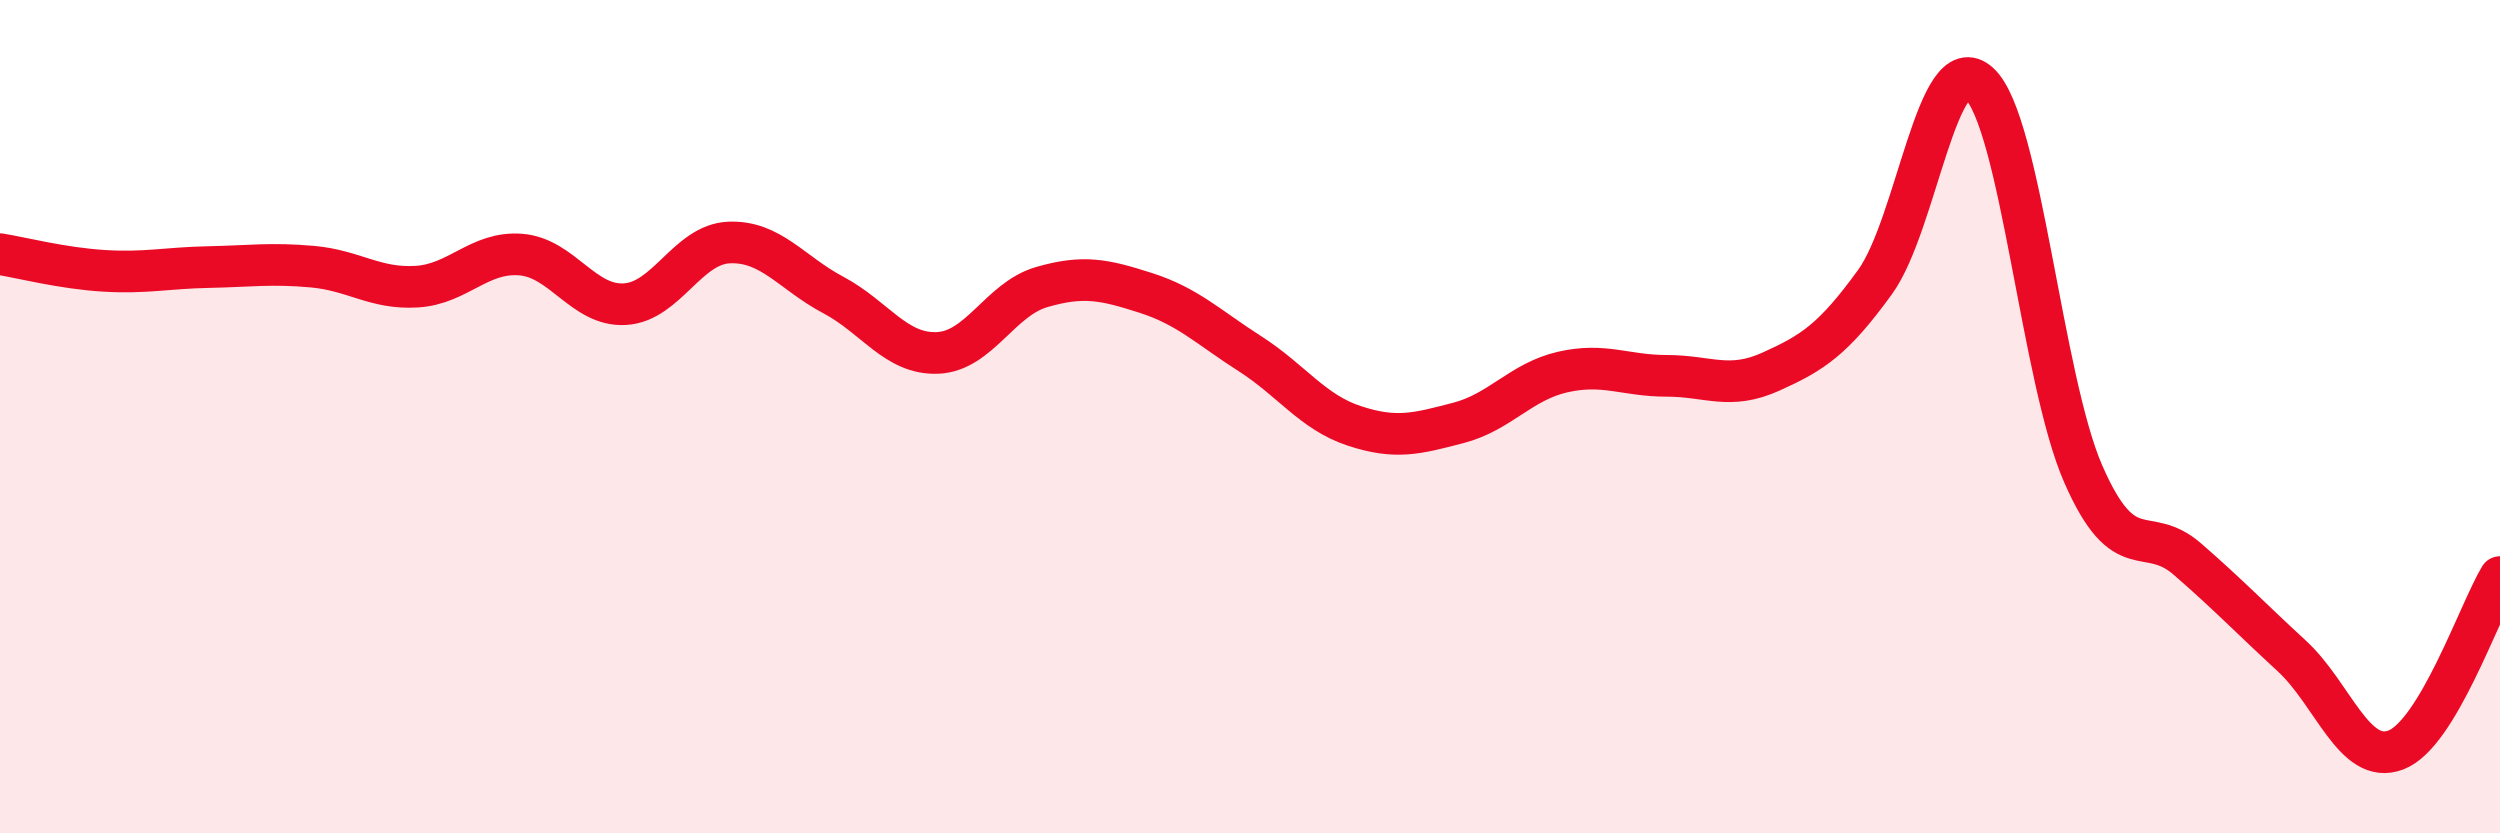
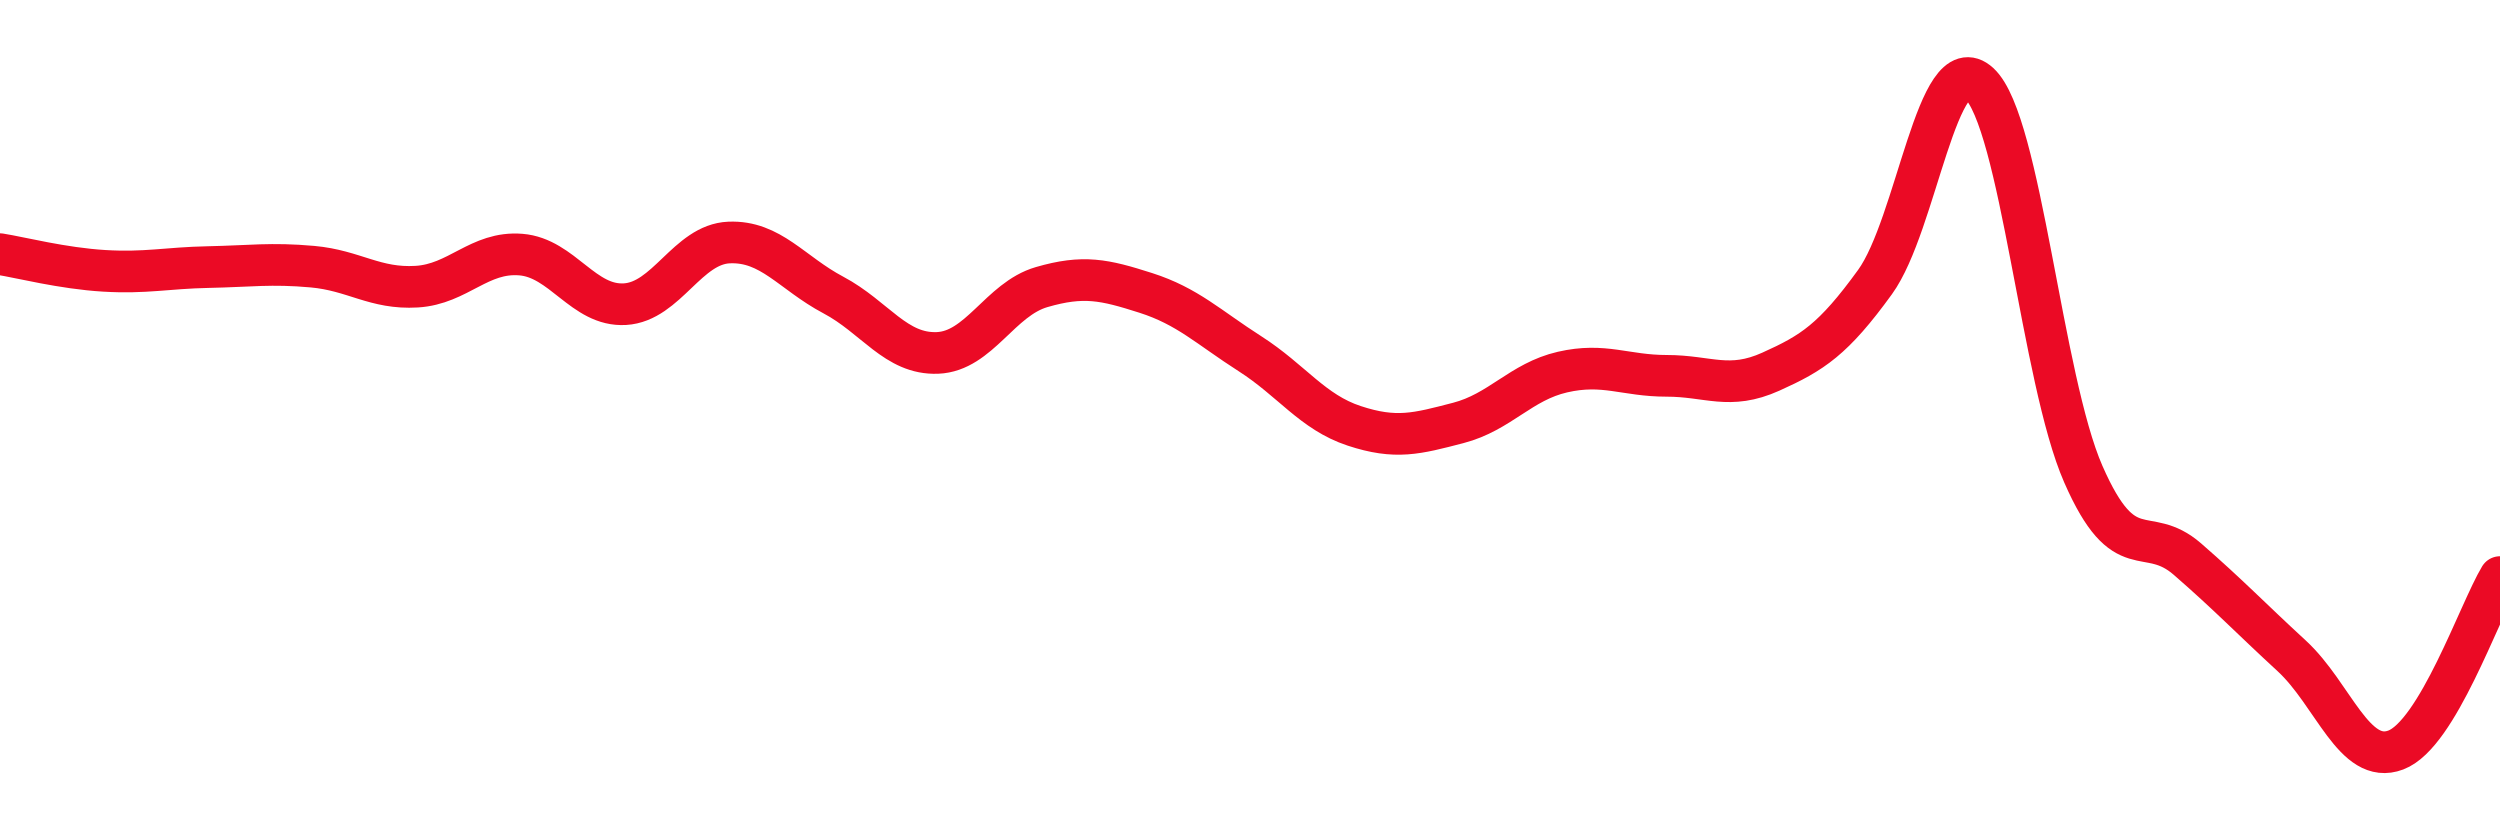
<svg xmlns="http://www.w3.org/2000/svg" width="60" height="20" viewBox="0 0 60 20">
-   <path d="M 0,6.1 C 0.5,6.18 1.5,6.44 2.5,6.5 C 3.5,6.56 4,6.43 5,6.41 C 6,6.39 6.5,6.31 7.5,6.4 C 8.5,6.49 9,6.94 10,6.88 C 11,6.82 11.5,6.03 12.5,6.11 C 13.5,6.19 14,7.36 15,7.3 C 16,7.24 16.5,5.86 17.5,5.82 C 18.5,5.78 19,6.55 20,7.08 C 21,7.61 21.5,8.51 22.5,8.47 C 23.5,8.43 24,7.18 25,6.89 C 26,6.6 26.5,6.71 27.5,7.03 C 28.5,7.35 29,7.85 30,8.49 C 31,9.13 31.5,9.89 32.5,10.22 C 33.5,10.55 34,10.41 35,10.15 C 36,9.89 36.5,9.16 37.5,8.93 C 38.5,8.7 39,9.02 40,9.02 C 41,9.02 41.5,9.37 42.5,8.92 C 43.5,8.47 44,8.15 45,6.77 C 46,5.39 46.5,1.08 47.5,2 C 48.5,2.92 49,9.1 50,11.38 C 51,13.66 51.5,12.55 52.5,13.42 C 53.5,14.29 54,14.82 55,15.74 C 56,16.66 56.5,18.38 57.5,18 C 58.5,17.62 59.5,14.68 60,13.85L60 20L0 20Z" fill="#EB0A25" opacity="0.1" stroke-linecap="round" stroke-linejoin="round" />
  <path d="M 0,6.1 C 0.5,6.18 1.5,6.44 2.5,6.5 C 3.5,6.56 4,6.43 5,6.41 C 6,6.39 6.5,6.31 7.5,6.4 C 8.5,6.49 9,6.94 10,6.88 C 11,6.82 11.5,6.03 12.5,6.11 C 13.5,6.19 14,7.36 15,7.3 C 16,7.24 16.5,5.86 17.5,5.82 C 18.5,5.78 19,6.55 20,7.08 C 21,7.61 21.5,8.51 22.5,8.47 C 23.5,8.43 24,7.18 25,6.89 C 26,6.6 26.5,6.71 27.5,7.03 C 28.5,7.35 29,7.85 30,8.49 C 31,9.13 31.5,9.89 32.5,10.22 C 33.5,10.55 34,10.41 35,10.15 C 36,9.89 36.5,9.16 37.5,8.93 C 38.5,8.7 39,9.02 40,9.02 C 41,9.02 41.5,9.37 42.5,8.92 C 43.5,8.47 44,8.15 45,6.77 C 46,5.39 46.5,1.08 47.5,2 C 48.5,2.92 49,9.1 50,11.38 C 51,13.66 51.5,12.55 52.5,13.42 C 53.5,14.29 54,14.82 55,15.74 C 56,16.66 56.5,18.38 57.5,18 C 58.5,17.62 59.5,14.68 60,13.85" stroke="#EB0A25" stroke-width="1" fill="none" stroke-linecap="round" stroke-linejoin="round" />
</svg>